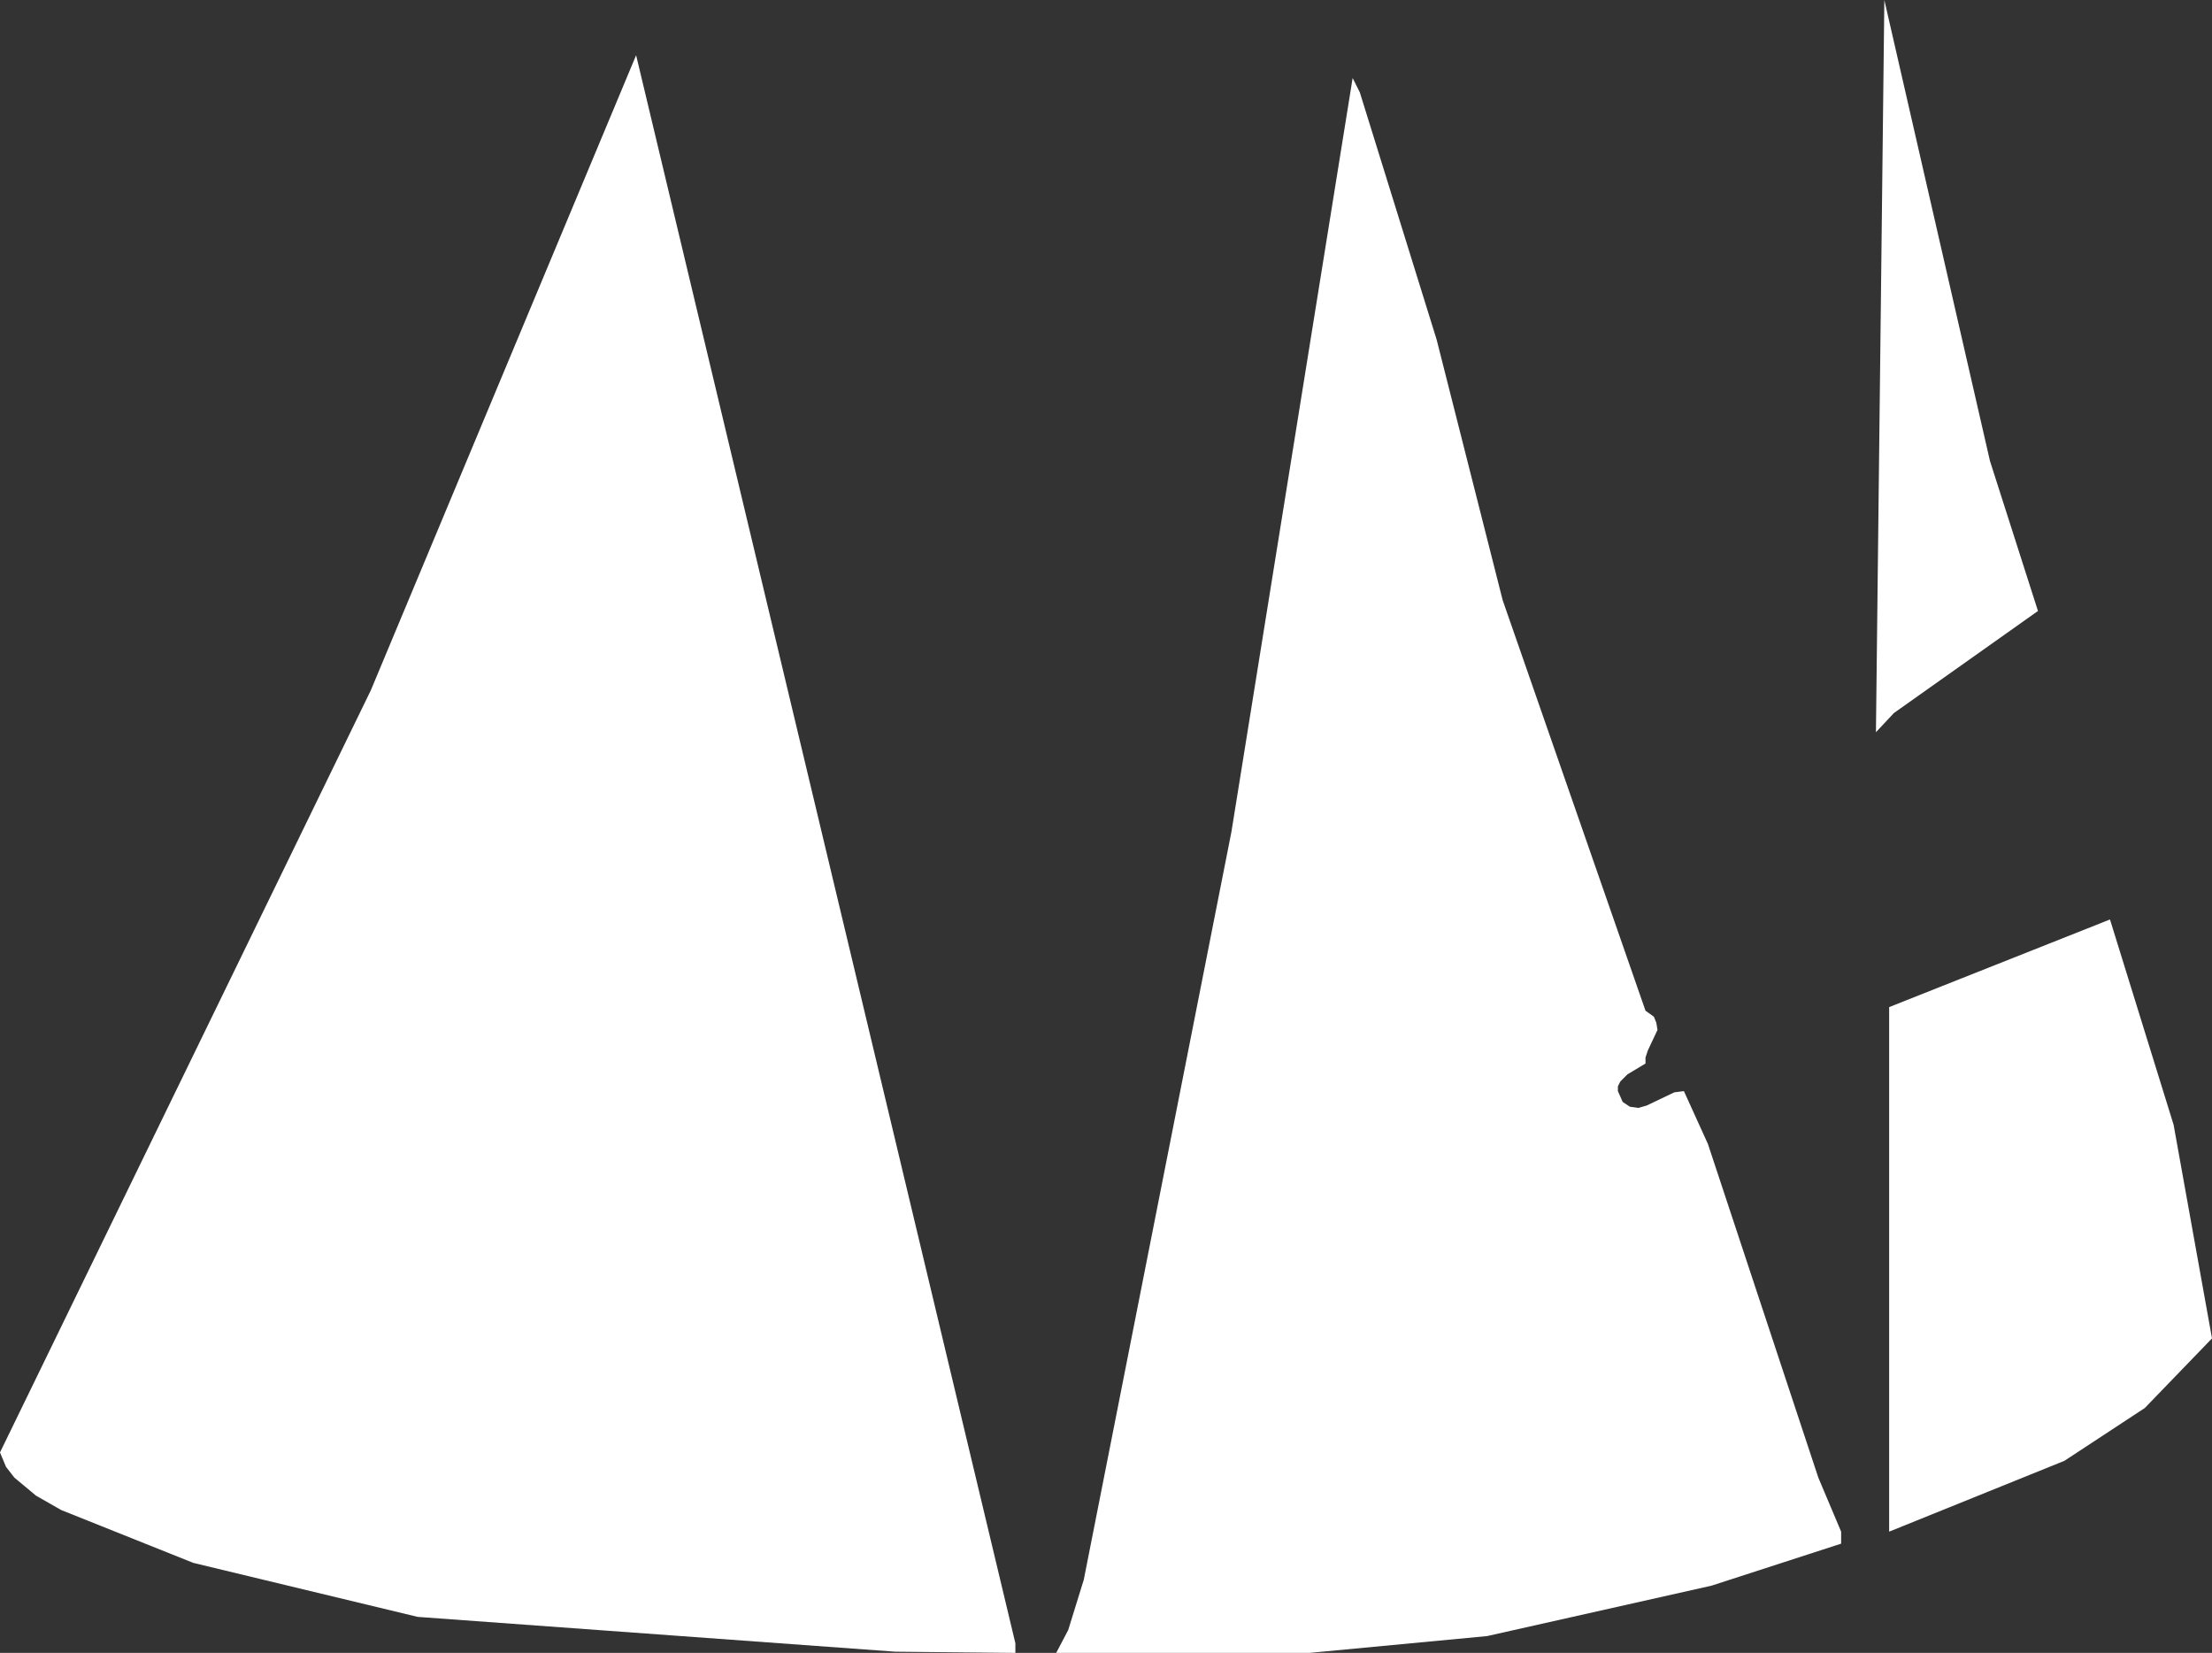
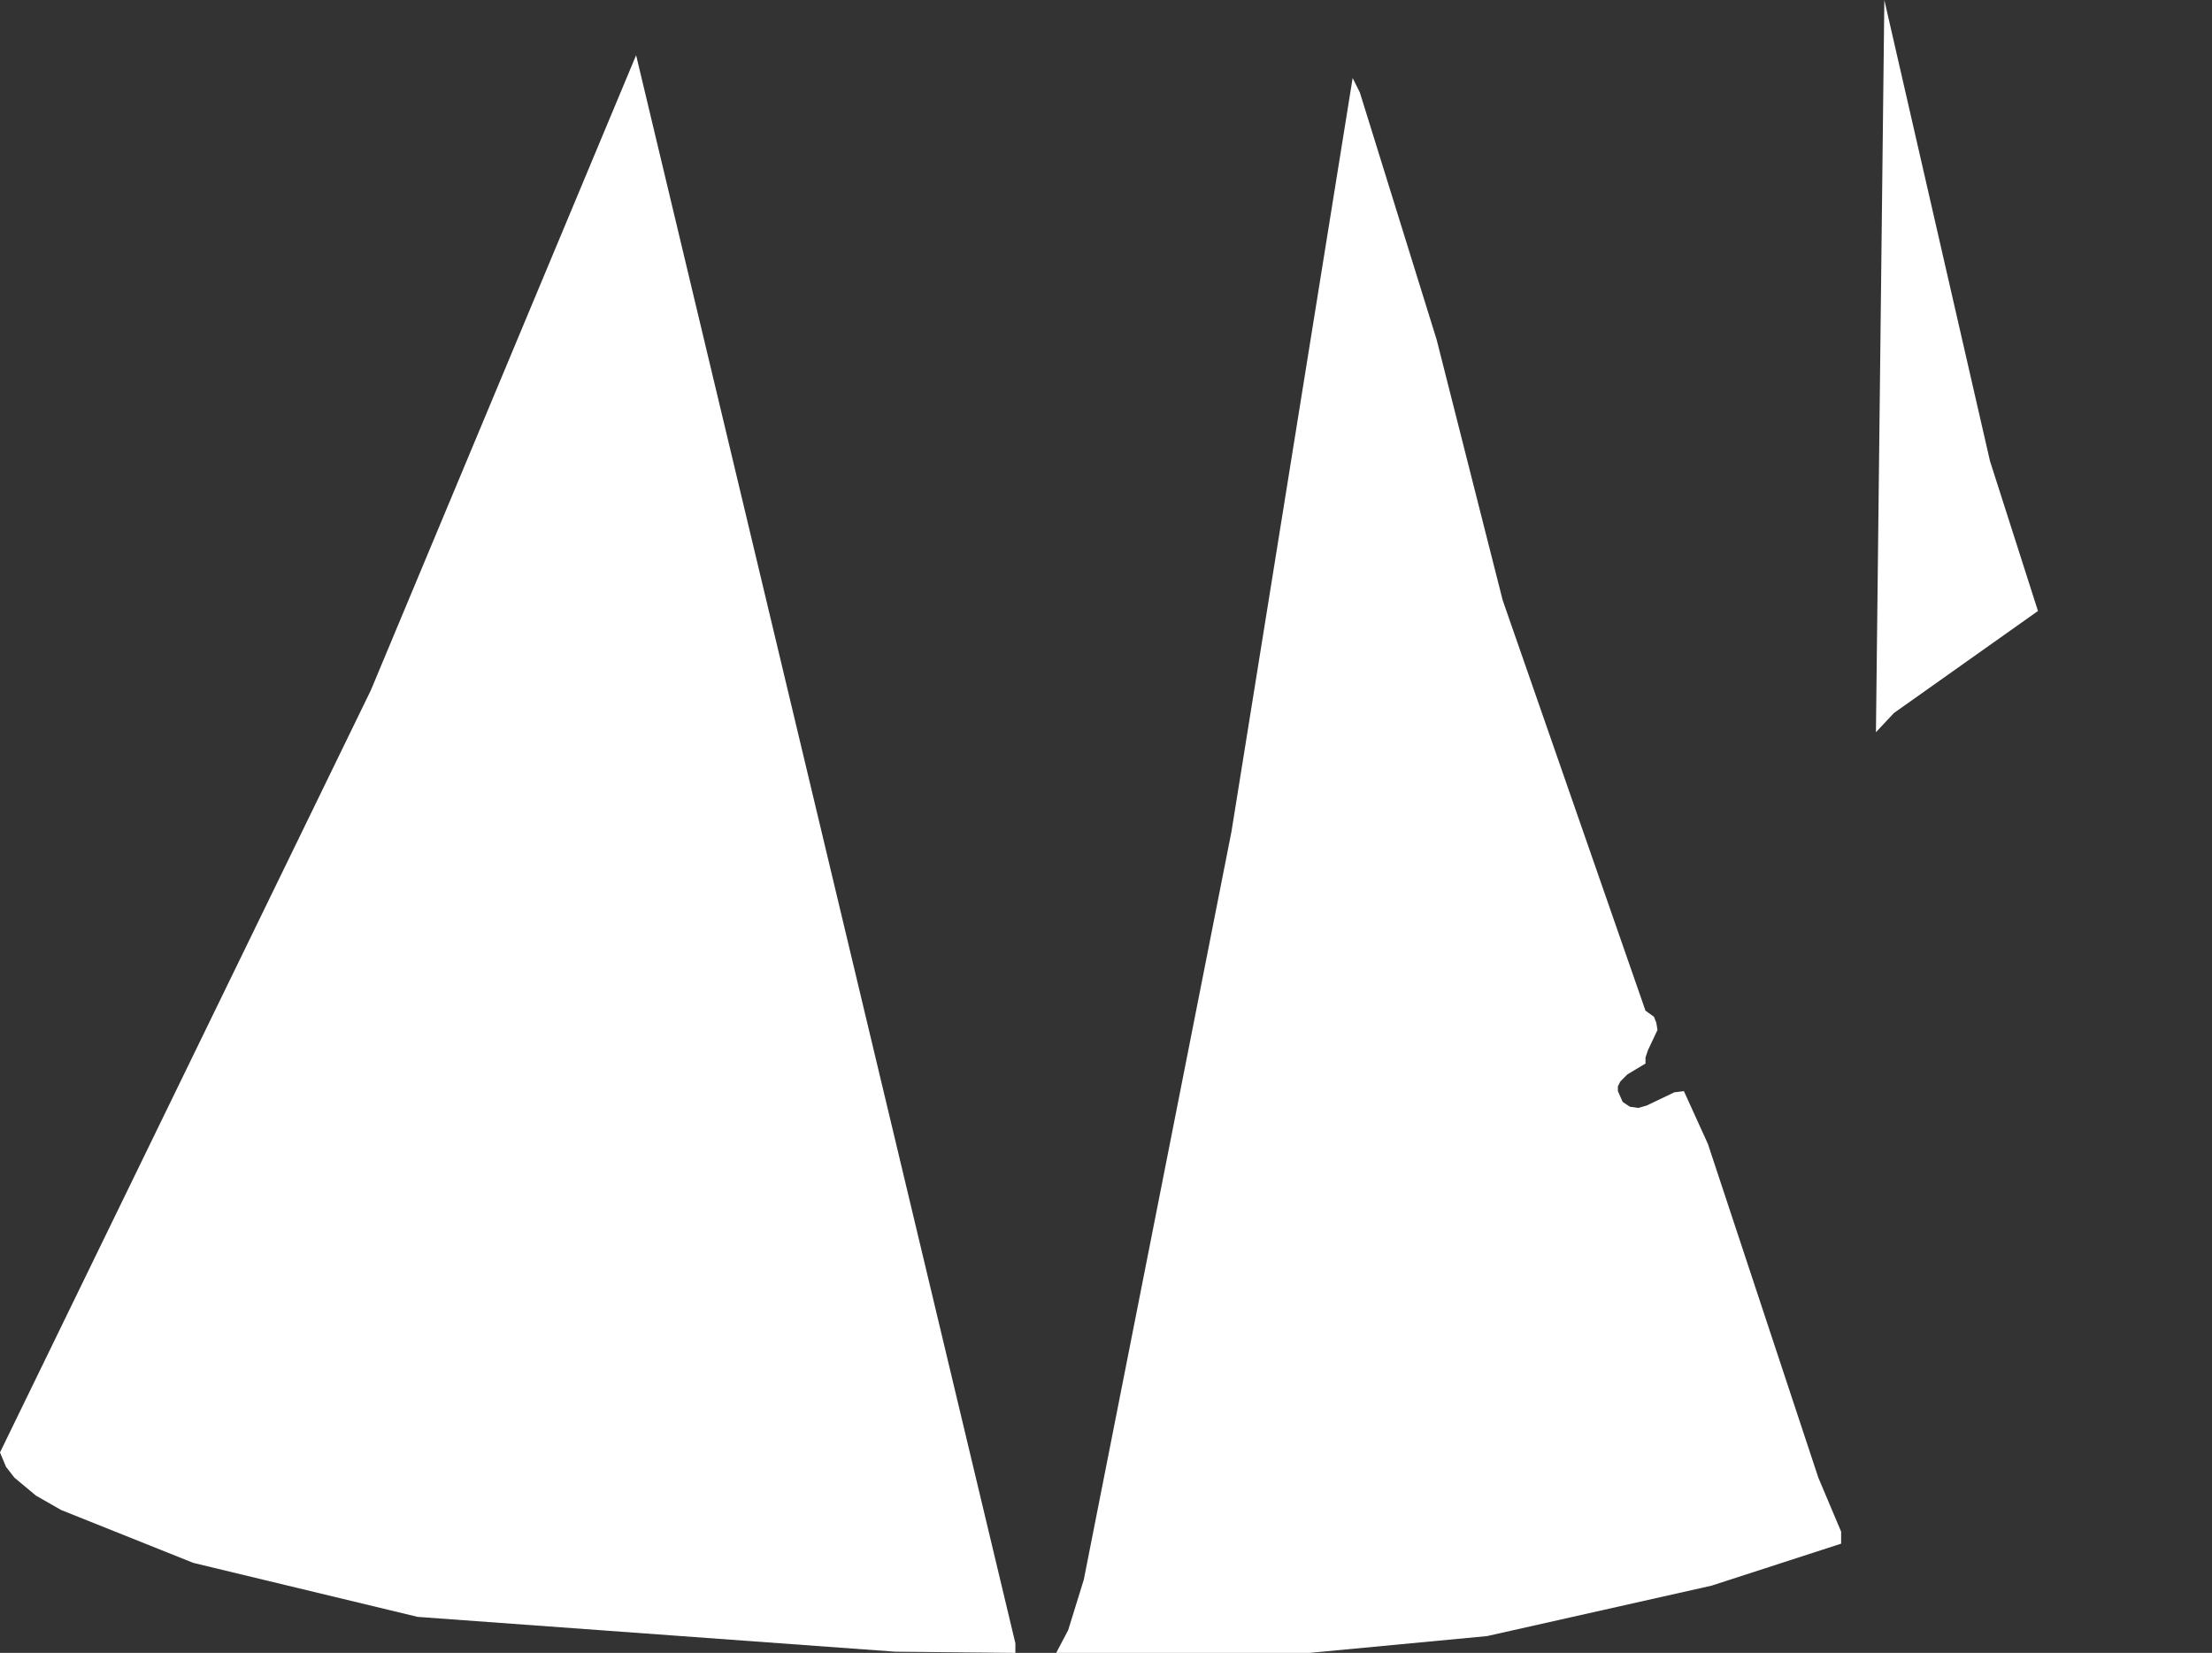
<svg xmlns="http://www.w3.org/2000/svg" height="68.85px" width="92.15px">
  <rect width="100%" height="100%" fill="#333333" stroke="none" />
  <g transform="matrix(1.0, 0.0, 0.0, 1.0, 0.0, 0.0)">
-     <path d="M87.9 38.3 L90.55 46.85 92.15 55.75 89.35 58.65 86.0 60.85 78.7 63.8 78.7 41.95 87.9 38.3 M78.5 0.0 L82.9 19.2 84.9 25.45 78.9 29.7 78.15 30.5 78.5 0.0 M76.7 64.3 L71.3 66.05 61.95 68.15 54.55 68.85 44.0 68.85 44.5 67.9 45.15 65.8 51.3 34.65 56.35 3.25 56.65 3.85 59.85 14.15 62.6 25.0 68.55 42.1 68.9 42.35 69.0 42.6 69.05 42.9 68.65 43.75 68.55 44.05 68.55 44.3 67.8 44.75 67.5 45.05 67.4 45.25 67.4 45.45 67.6 45.9 67.9 46.1 68.25 46.15 68.6 46.05 69.75 45.5 70.15 45.45 71.15 47.65 75.75 61.55 76.7 63.8 76.7 64.3 M26.5 2.3 L42.3 68.45 42.3 68.85 37.3 68.8 17.4 67.35 8.05 65.1 2.55 62.9 1.5 62.3 0.6 61.55 0.25 61.1 0.0 60.5 15.45 28.75 26.5 2.3" fill="#ffffff" fill-rule="evenodd" stroke="none" />
+     <path d="M87.9 38.3 M78.5 0.0 L82.9 19.2 84.9 25.45 78.9 29.7 78.15 30.5 78.5 0.0 M76.7 64.3 L71.3 66.05 61.95 68.15 54.55 68.85 44.0 68.85 44.5 67.9 45.15 65.8 51.3 34.65 56.35 3.25 56.65 3.85 59.85 14.15 62.6 25.0 68.55 42.1 68.9 42.35 69.0 42.6 69.05 42.9 68.65 43.75 68.55 44.05 68.55 44.3 67.8 44.75 67.5 45.05 67.4 45.25 67.4 45.45 67.6 45.9 67.9 46.1 68.25 46.15 68.6 46.05 69.75 45.5 70.15 45.45 71.15 47.65 75.75 61.55 76.7 63.8 76.7 64.3 M26.5 2.3 L42.3 68.45 42.3 68.85 37.3 68.8 17.4 67.35 8.05 65.1 2.55 62.9 1.5 62.3 0.6 61.55 0.25 61.1 0.0 60.5 15.45 28.75 26.5 2.3" fill="#ffffff" fill-rule="evenodd" stroke="none" />
  </g>
</svg>